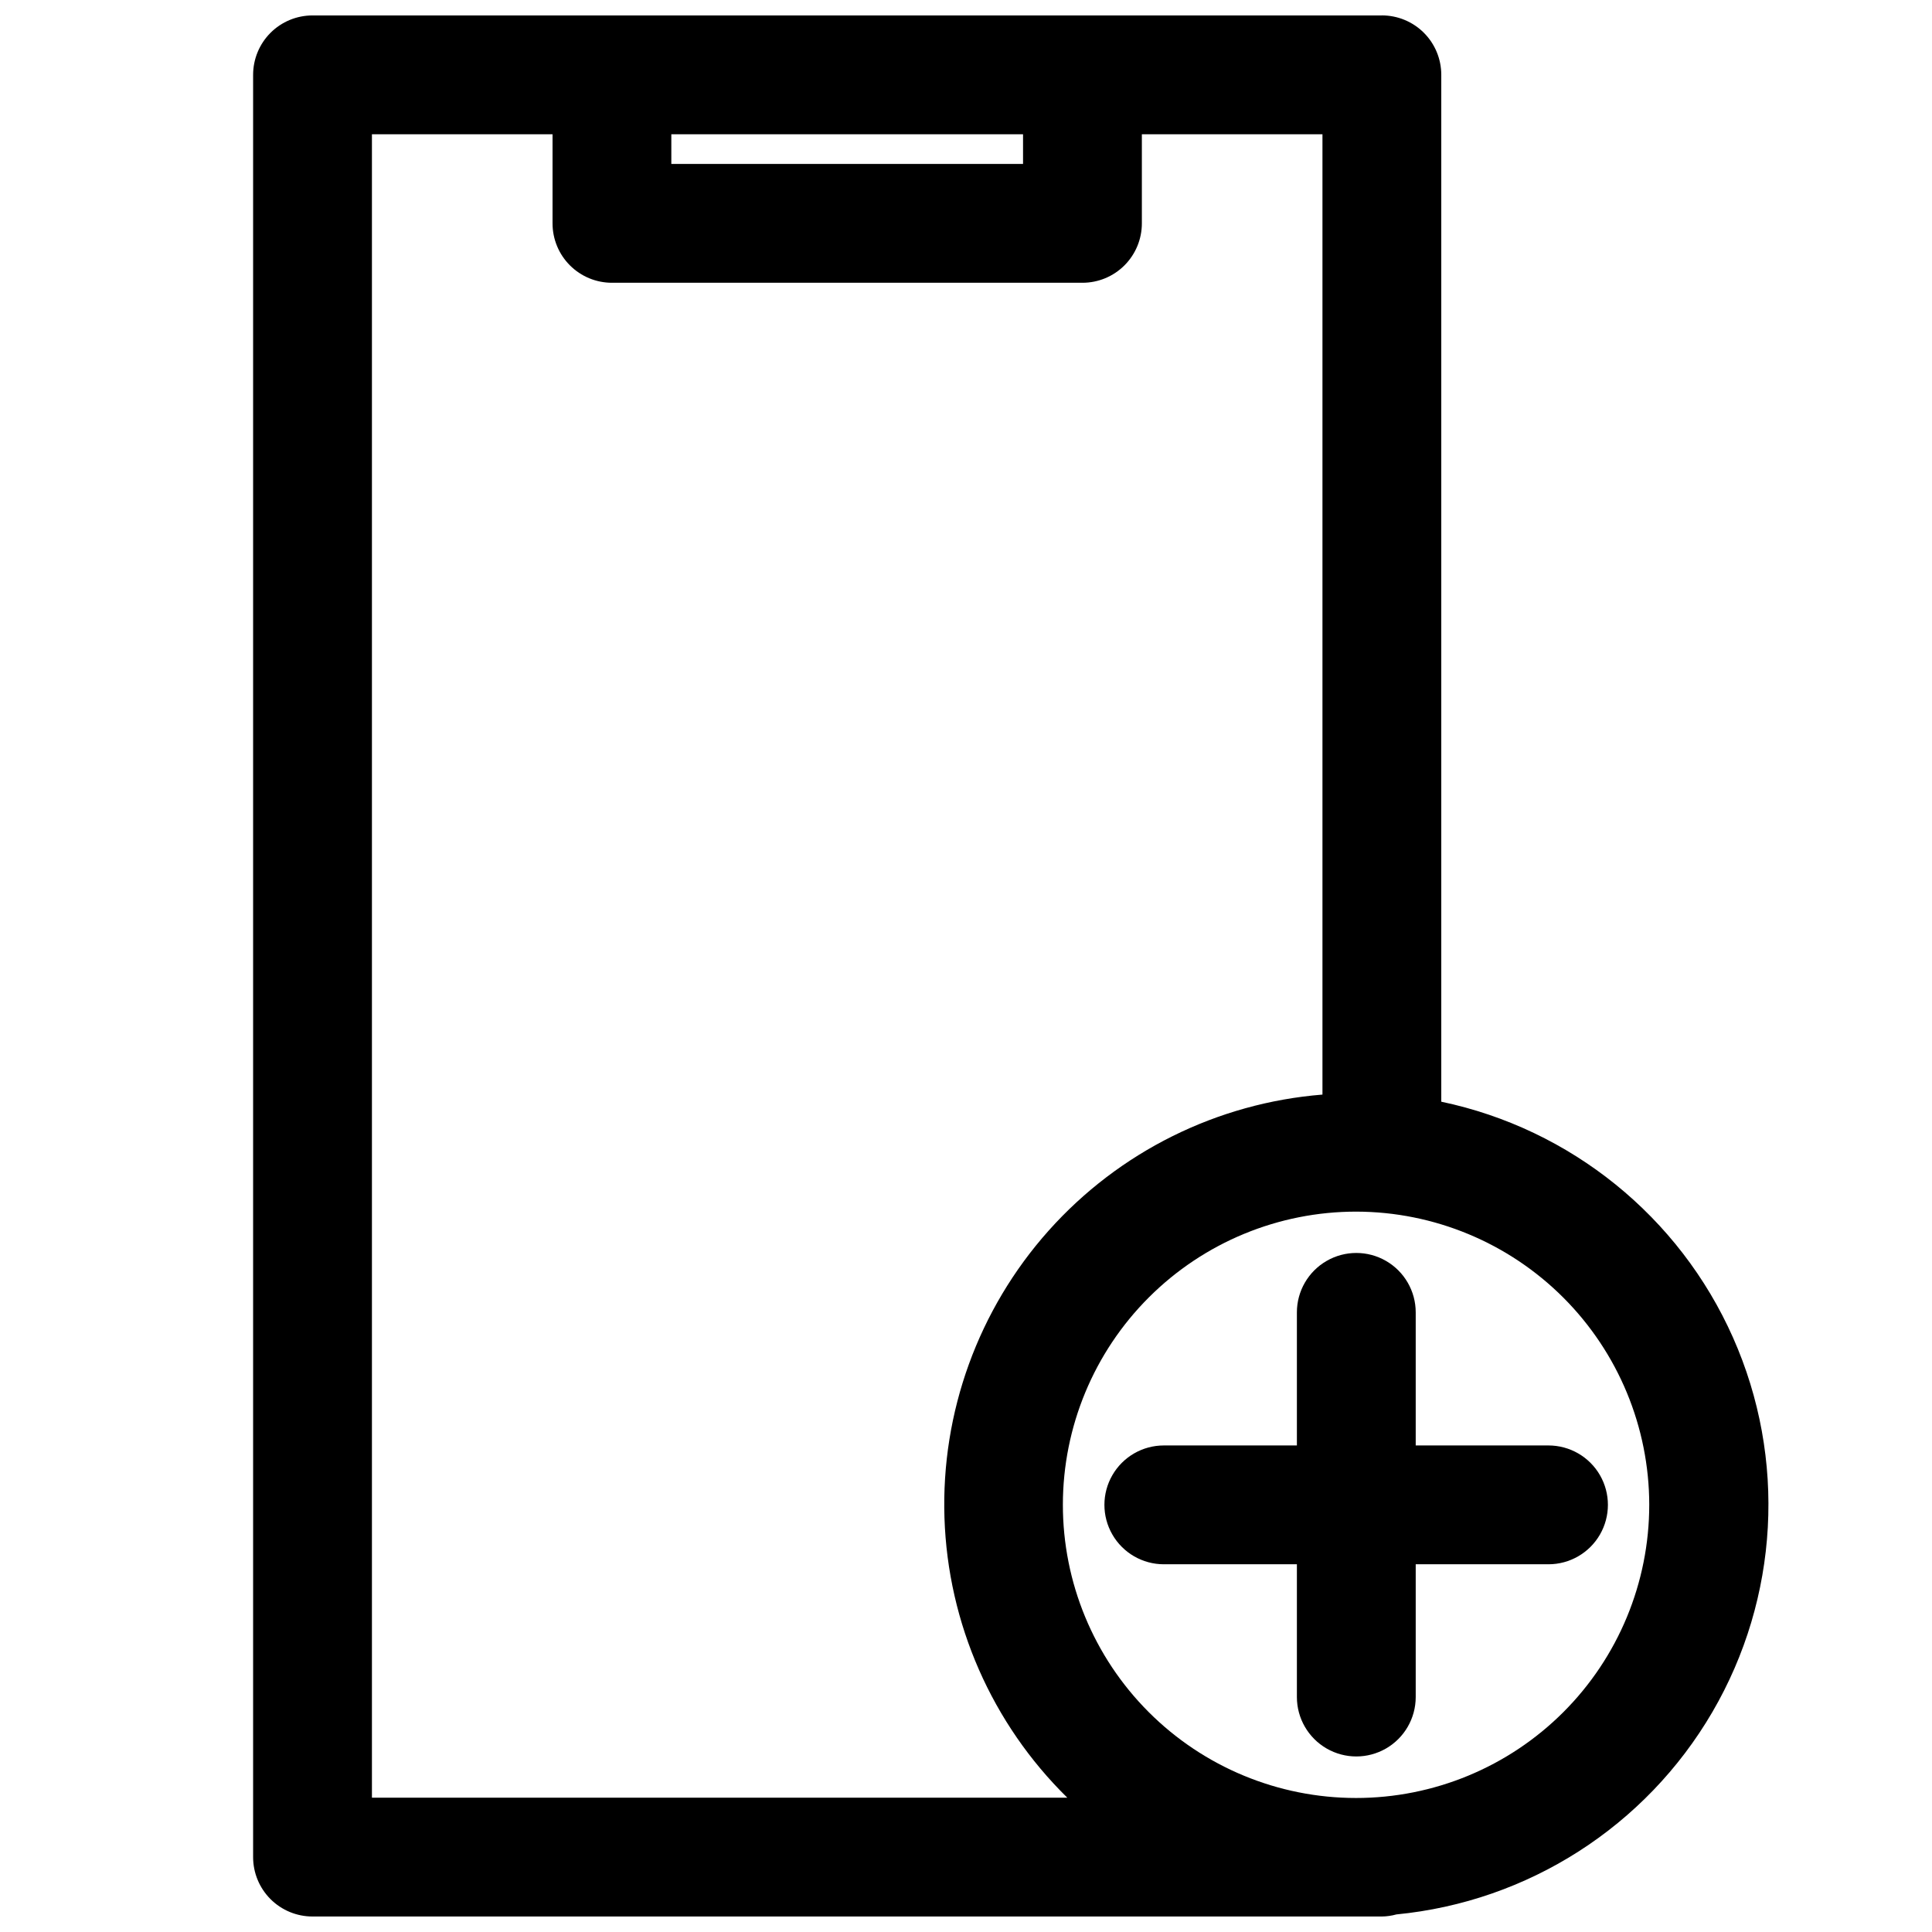
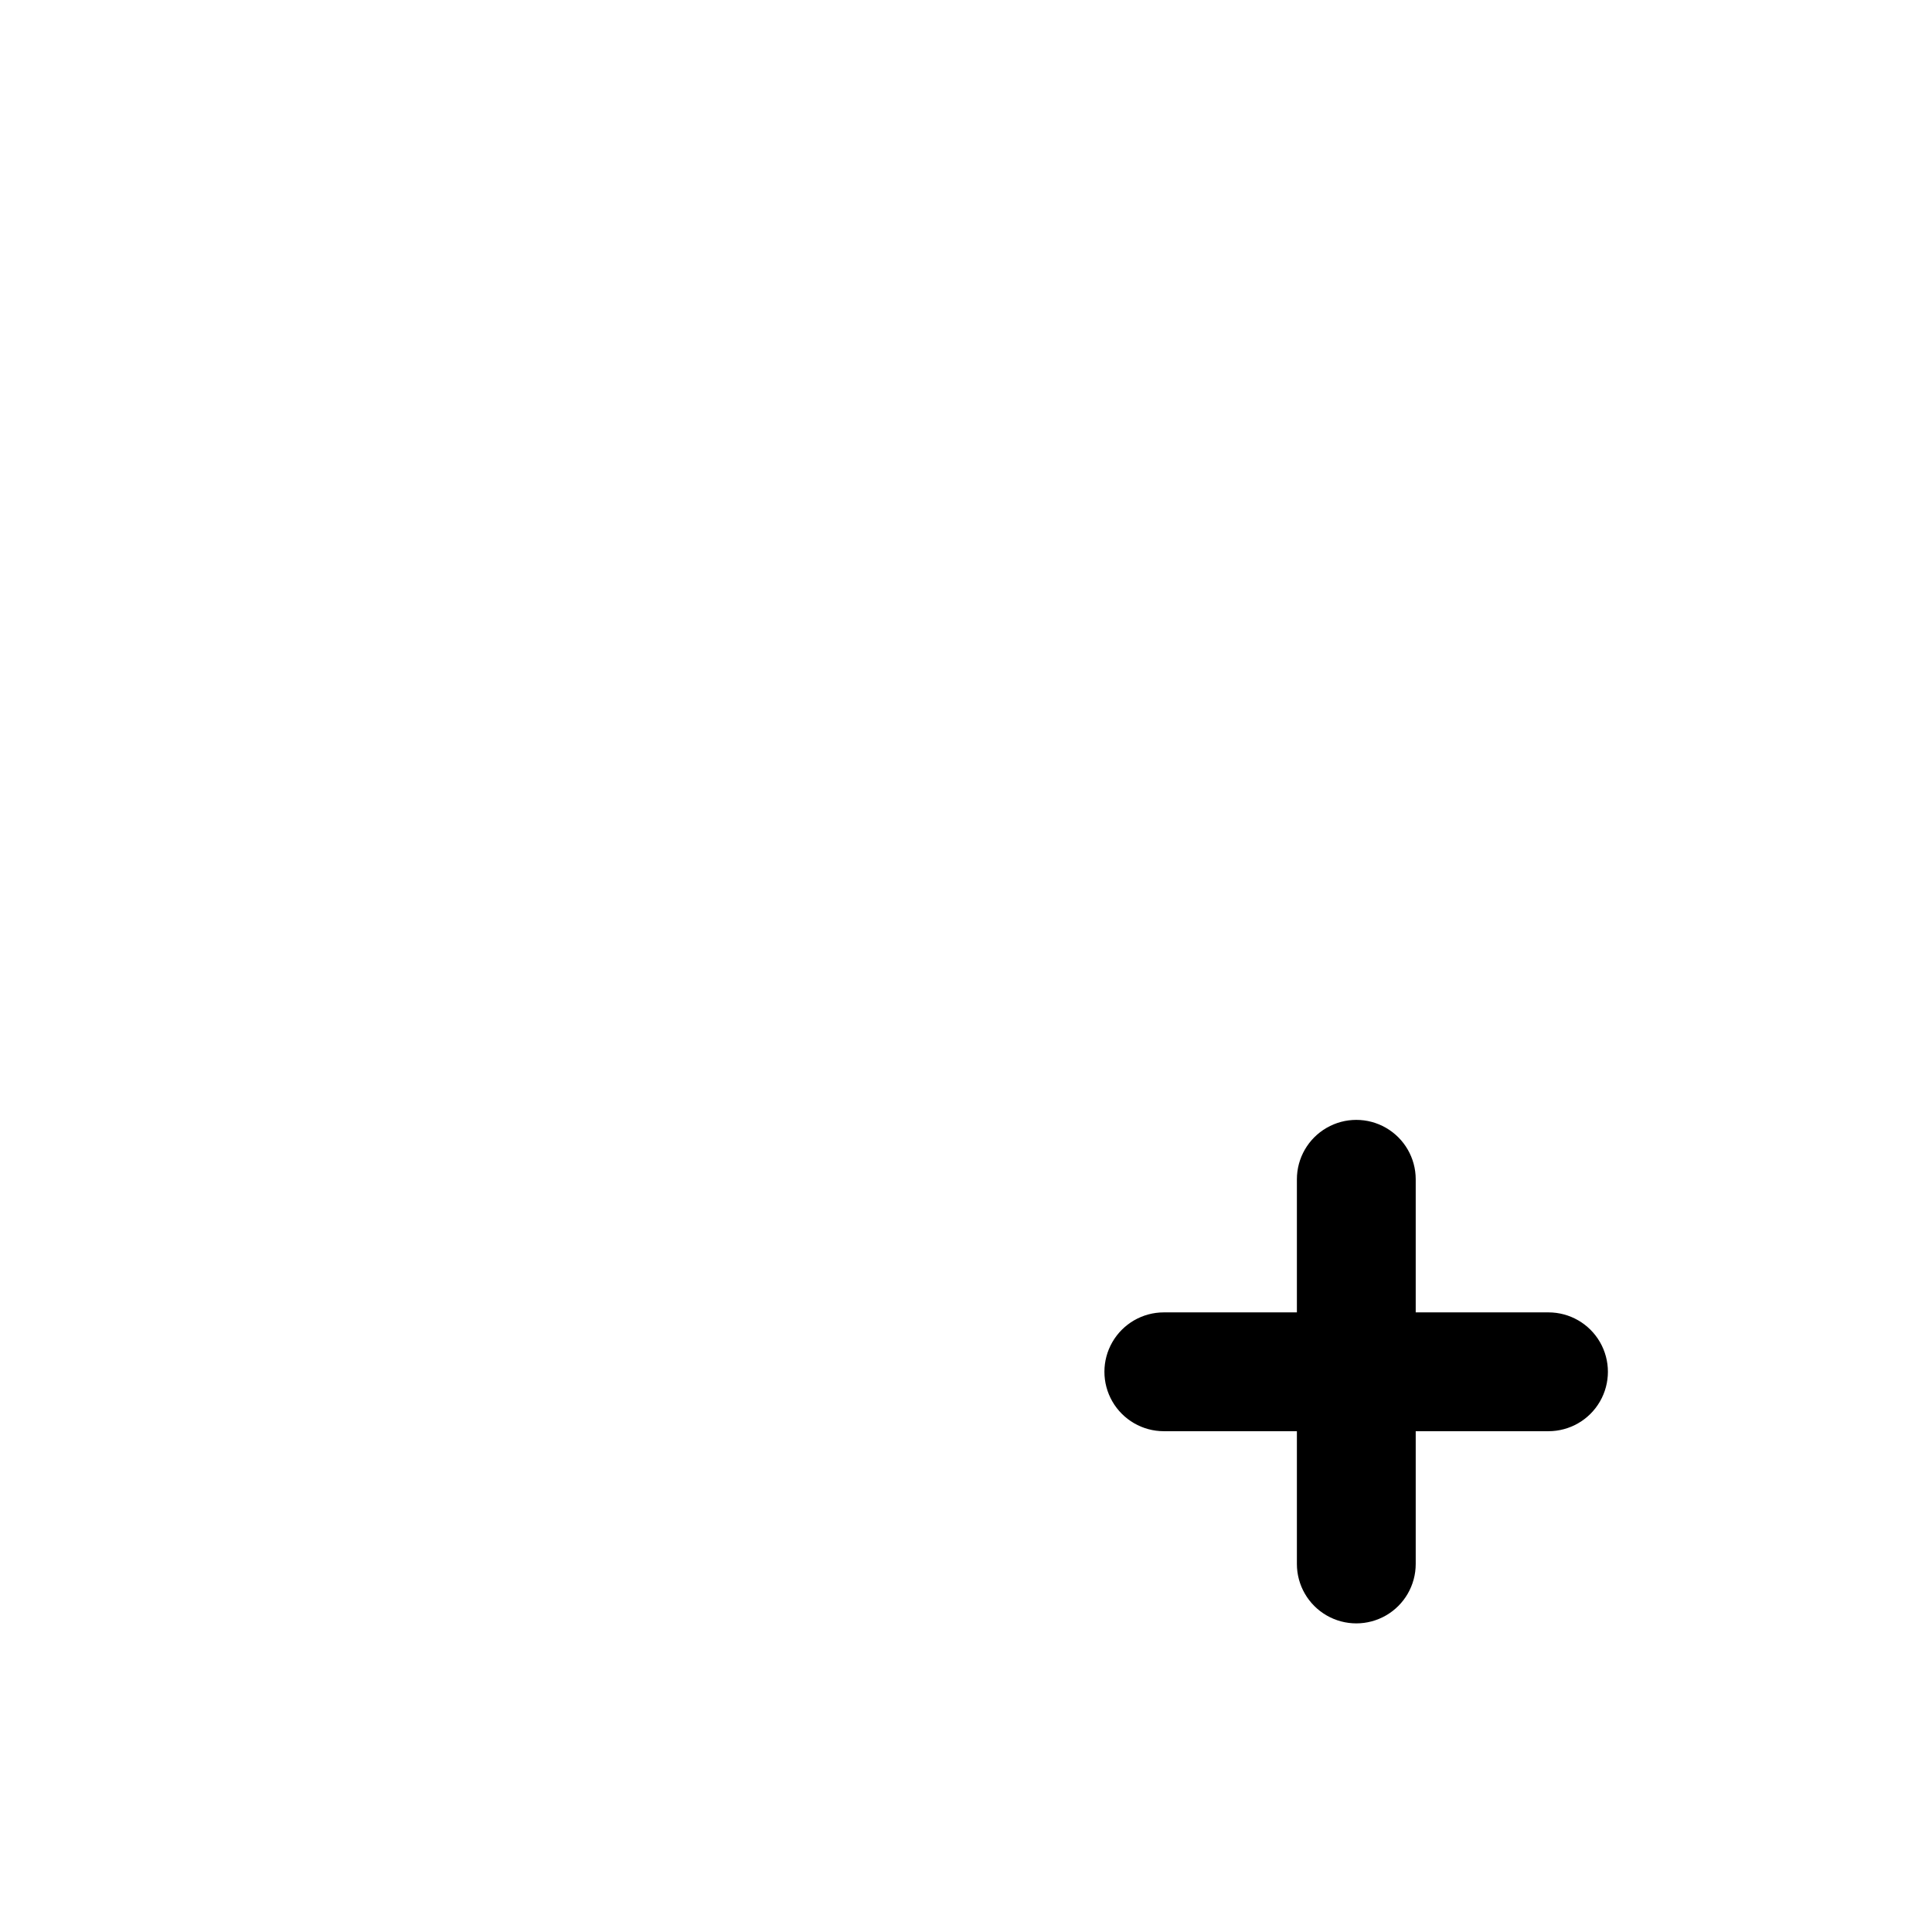
<svg xmlns="http://www.w3.org/2000/svg" width="800px" height="800px" version="1.1" viewBox="144 144 512 512">
  <defs>
    <clipPath id="a">
-       <path d="m211 148.09h402v503.81h-402z" />
-     </clipPath>
+       </clipPath>
  </defs>
  <g clip-path="url(#a)">
-     <path d="m510.21 148.09h-283.39c-4.176 0-8.18 1.66-11.133 4.609-2.949 2.953-4.609 6.961-4.609 11.133v472.32c0 4.176 1.66 8.18 4.609 11.133 2.953 2.953 6.957 4.609 11.133 4.609h283.39c1.305-0.016 2.602-0.203 3.856-0.551 34.902-3.379 66.051-23.328 83.719-53.613 17.672-30.285 19.711-67.219 5.481-99.262-14.23-32.047-42.996-55.301-77.312-62.504v-272.14c0-4.172-1.656-8.18-4.609-11.133-2.953-2.949-6.957-4.609-11.133-4.609zm-95.094 31.488v7.871h-93.207v-7.871zm-172.55 440.83v-440.83h47.863v23.617c0 4.176 1.656 8.18 4.609 11.133s6.957 4.609 11.133 4.609h124.69c4.176 0 8.18-1.656 11.133-4.609s4.613-6.957 4.613-11.133v-23.617h47.859v254.5c-27.91 2.238-53.887 15.141-72.539 36.027-18.652 20.883-28.547 48.148-27.633 76.137 0.918 27.984 12.574 54.543 32.555 74.164zm338.5-77.617c0 20.609-8.188 40.379-22.766 54.949-14.578 14.57-34.348 22.754-54.957 22.746-20.609-0.004-40.375-8.203-54.941-22.781-14.566-14.582-22.742-34.355-22.73-54.965 0.016-20.613 8.219-40.375 22.805-54.934 14.586-14.562 34.359-22.734 54.973-22.711 20.586 0.039 40.316 8.242 54.867 22.805 14.547 14.566 22.73 34.305 22.75 54.891z" />
-   </g>
-   <path d="m487.69 491.79v35.266l-35.266 0.004c-5.625 0-10.82 3-13.633 7.871-2.812 4.871-2.812 10.871 0 15.742 2.812 4.871 8.008 7.875 13.633 7.875h35.266v35.188c0 5.625 3.004 10.82 7.875 13.633s10.871 2.812 15.742 0 7.871-8.008 7.871-13.633v-35.188h35.188c5.625 0 10.824-3.004 13.637-7.875 2.812-4.871 2.812-10.871 0-15.742-2.812-4.871-8.012-7.871-13.637-7.871h-35.188v-35.27c0-5.625-3-10.82-7.871-13.633s-10.871-2.812-15.742 0-7.875 8.008-7.875 13.633z" />
+     </g>
+   <path d="m487.69 491.79l-35.266 0.004c-5.625 0-10.82 3-13.633 7.871-2.812 4.871-2.812 10.871 0 15.742 2.812 4.871 8.008 7.875 13.633 7.875h35.266v35.188c0 5.625 3.004 10.82 7.875 13.633s10.871 2.812 15.742 0 7.871-8.008 7.871-13.633v-35.188h35.188c5.625 0 10.824-3.004 13.637-7.875 2.812-4.871 2.812-10.871 0-15.742-2.812-4.871-8.012-7.871-13.637-7.871h-35.188v-35.27c0-5.625-3-10.82-7.871-13.633s-10.871-2.812-15.742 0-7.875 8.008-7.875 13.633z" />
</svg>